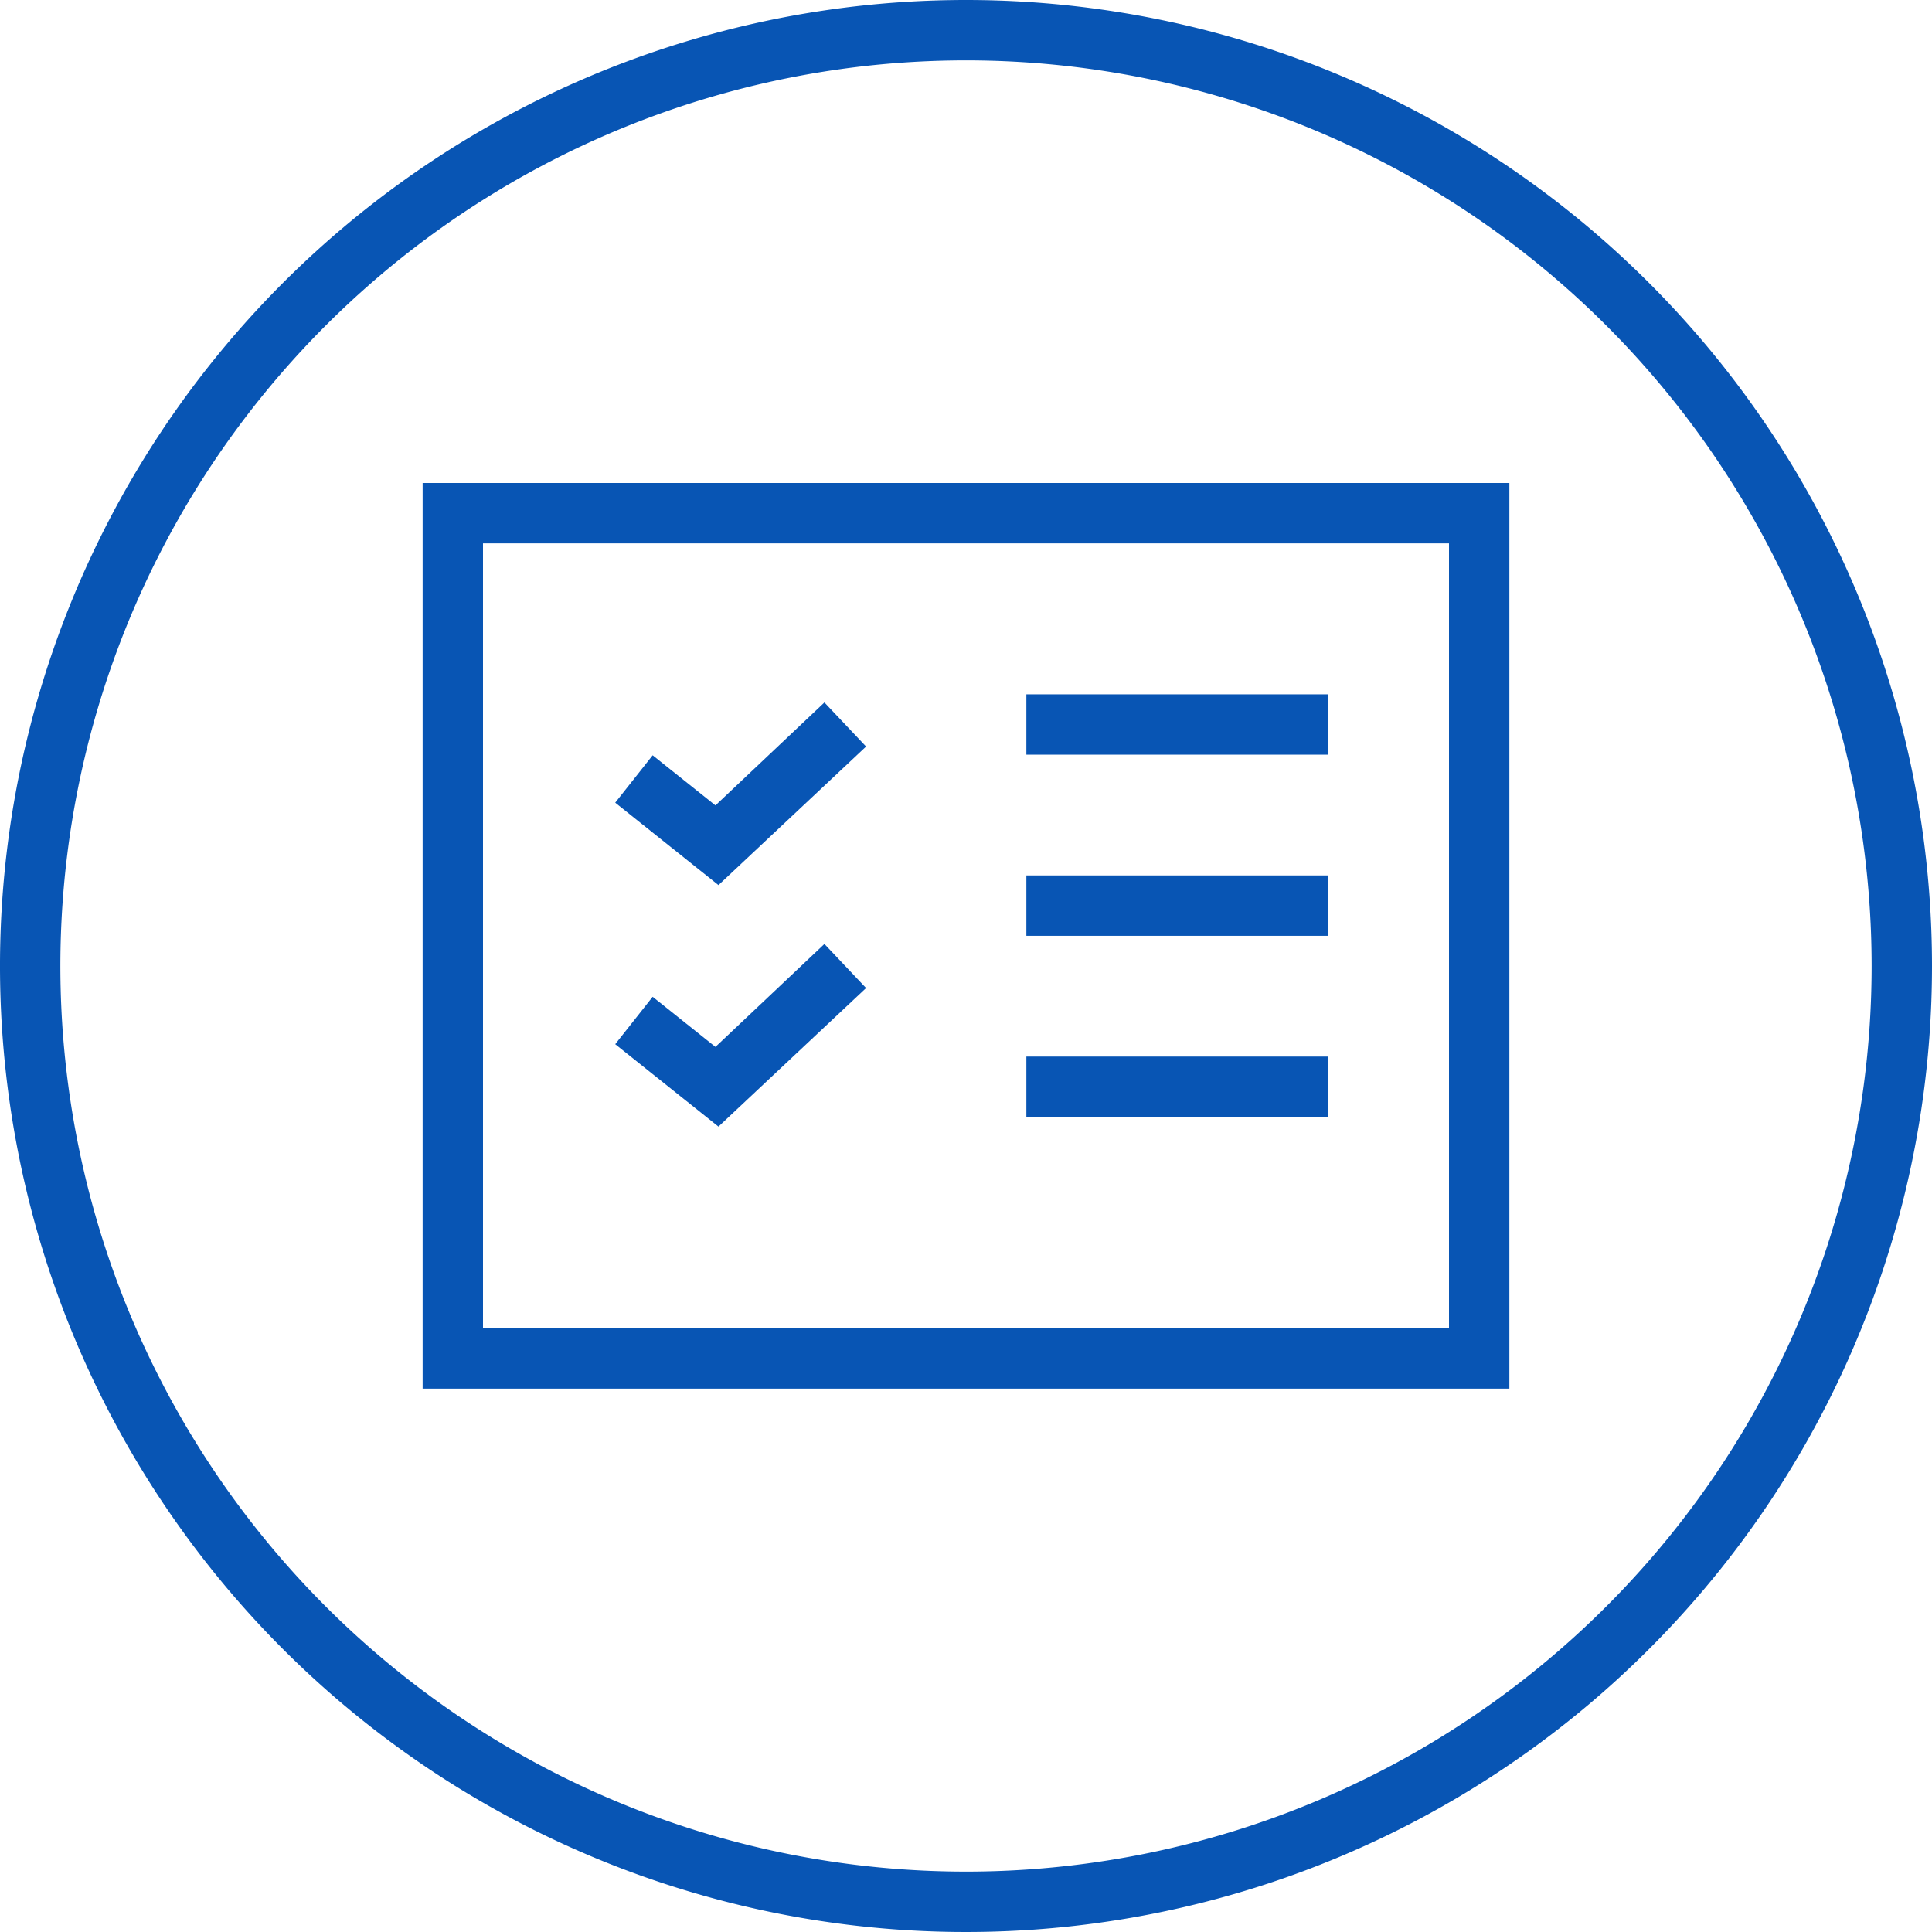
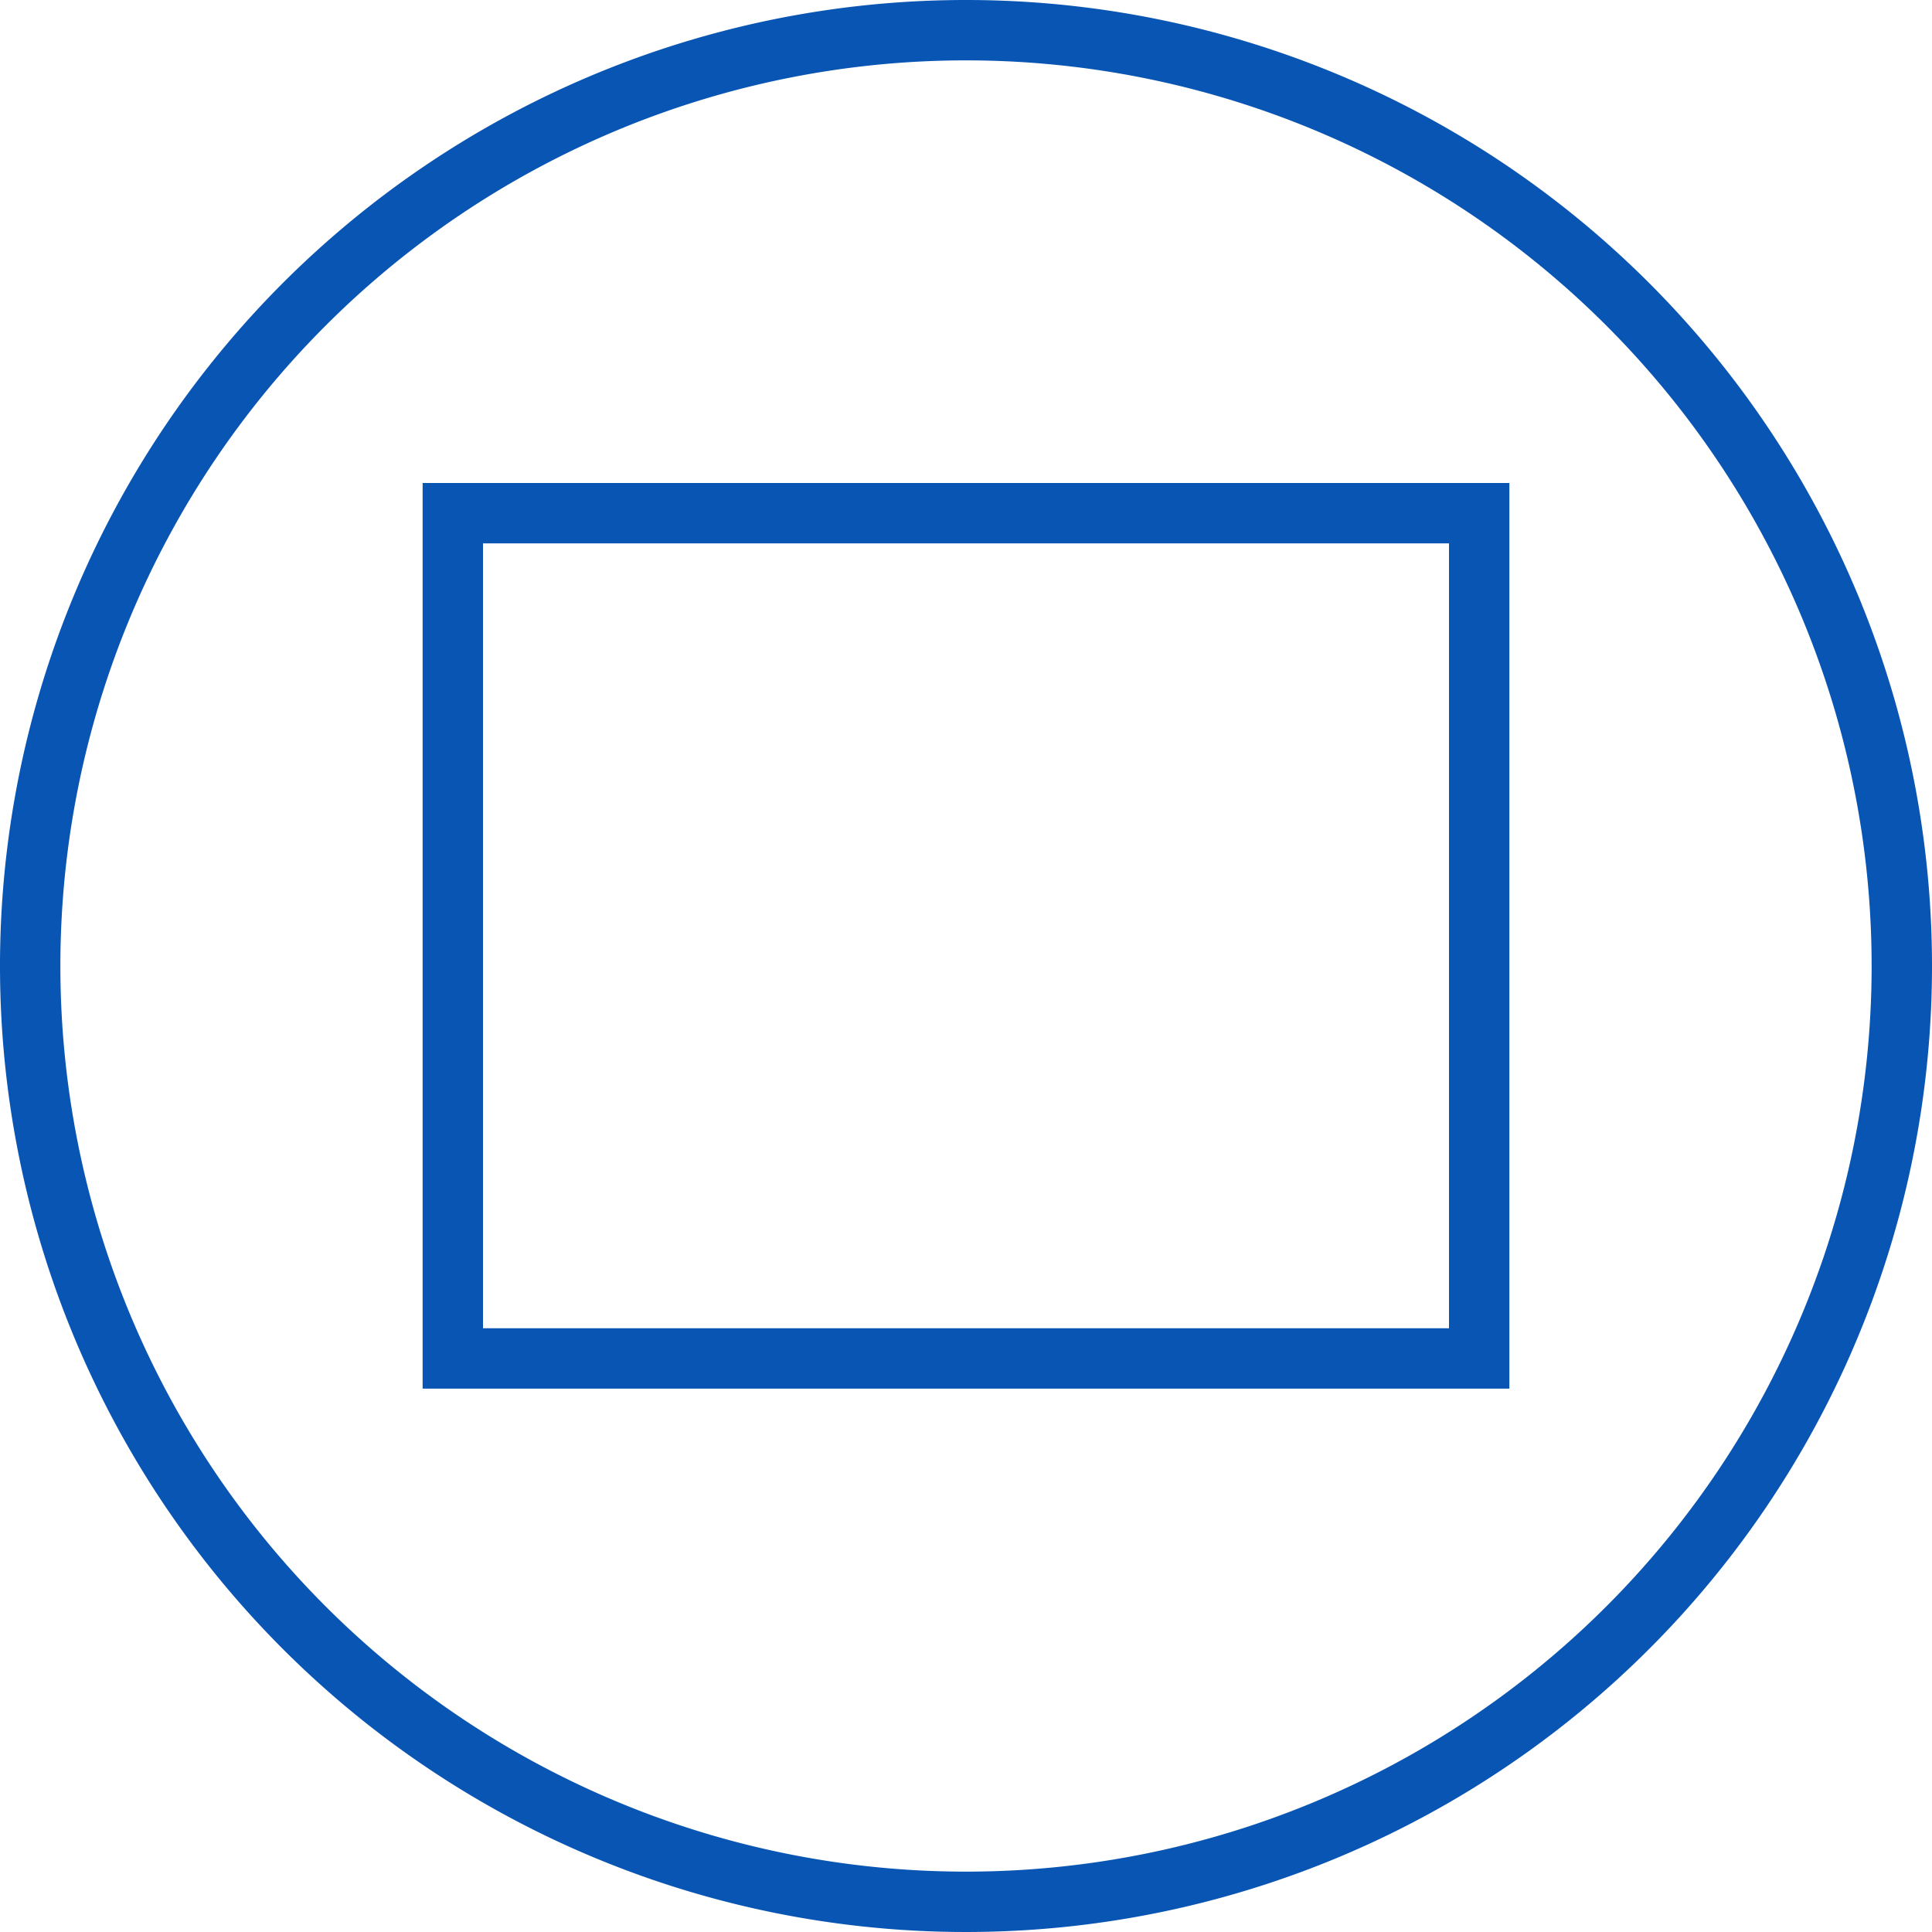
<svg xmlns="http://www.w3.org/2000/svg" id="Layer_1" data-name="Layer 1" width="64" height="64" viewBox="0 0 64 64">
  <defs>
    <style>.cls-1{fill:#0855b4}</style>
  </defs>
  <title>Artboard 531</title>
  <path class="cls-1" d="M32 0a32 32 0 1 0 32 32A32 32 0 0 0 32 0zm0 62a30 30 0 1 1 30-30 30 30 0 0 1-30 30z" />
  <path class="cls-1" d="M14 46h36V16H14zm2-28h32v26H16z" />
-   <path class="cls-1" d="M23.7 26.68l-2.08-1.66-1.24 1.57 3.42 2.73 4.89-4.59-1.38-1.46-3.61 3.41zM23.7 34.68l-2.08-1.66-1.24 1.57 3.42 2.73 4.89-4.59-1.38-1.46-3.61 3.41zM34 29h10v2H34zM34 35h10v2H34zM34 23h10v2H34z" />
</svg>